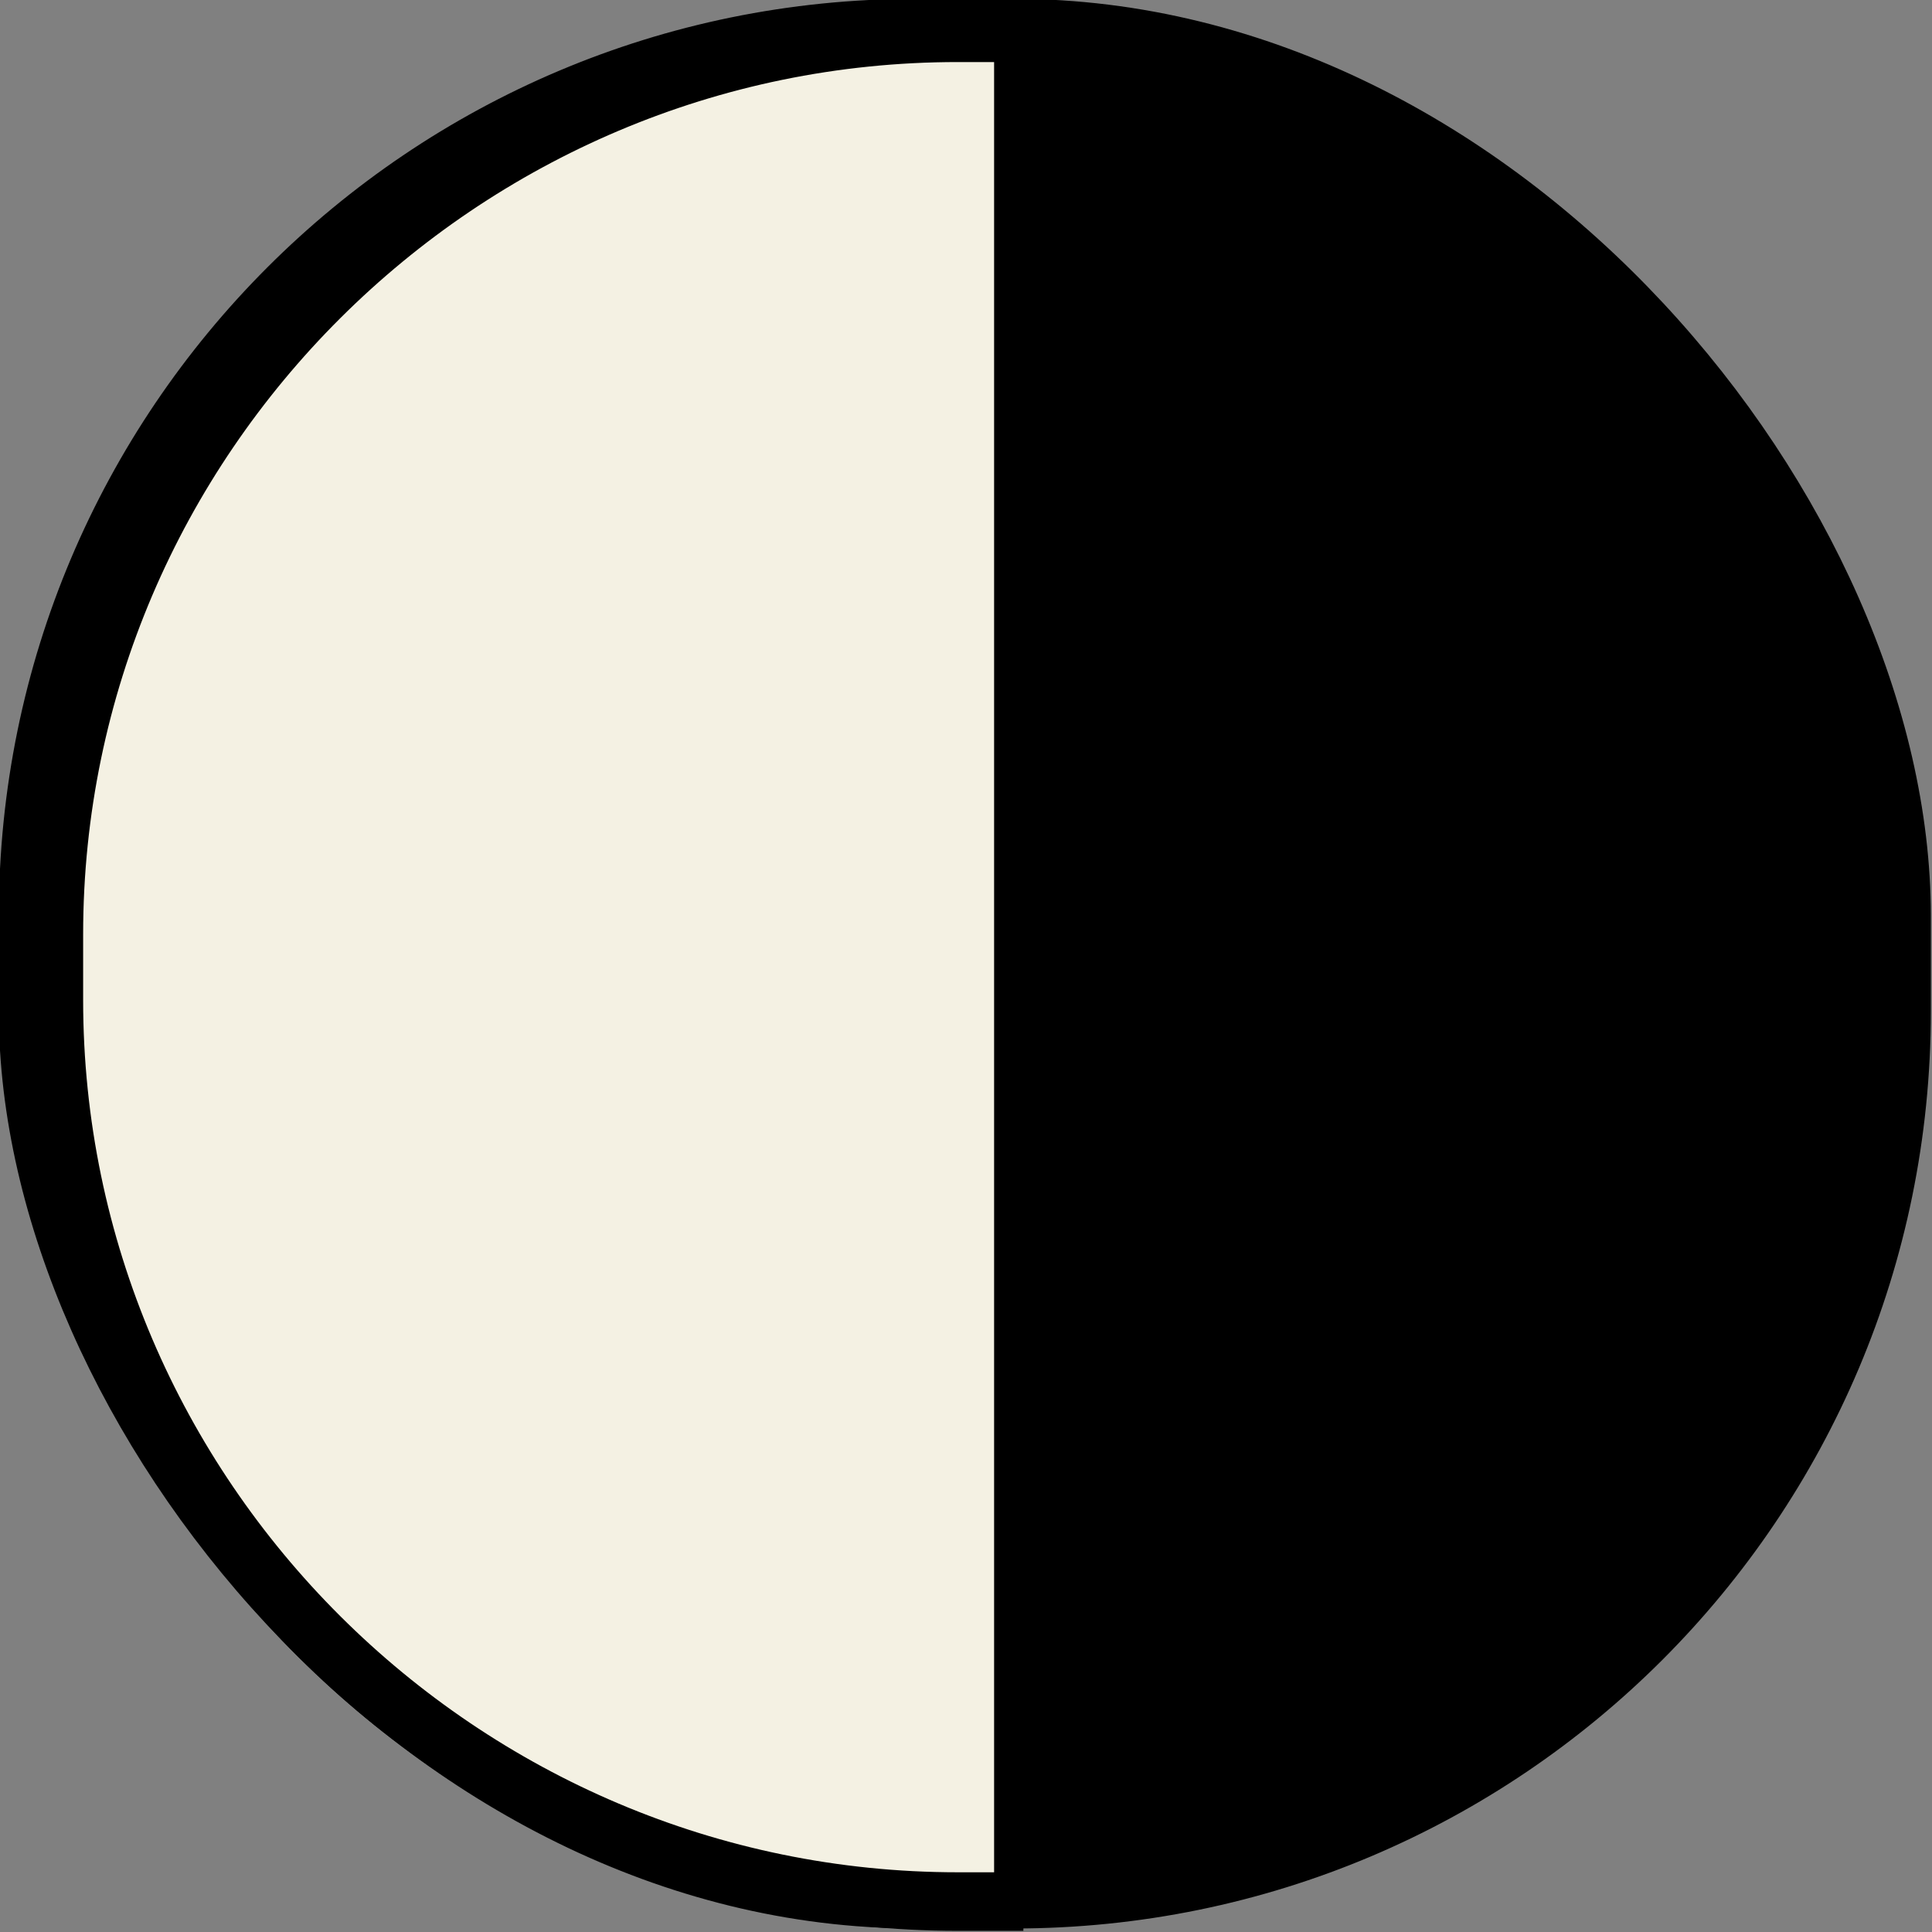
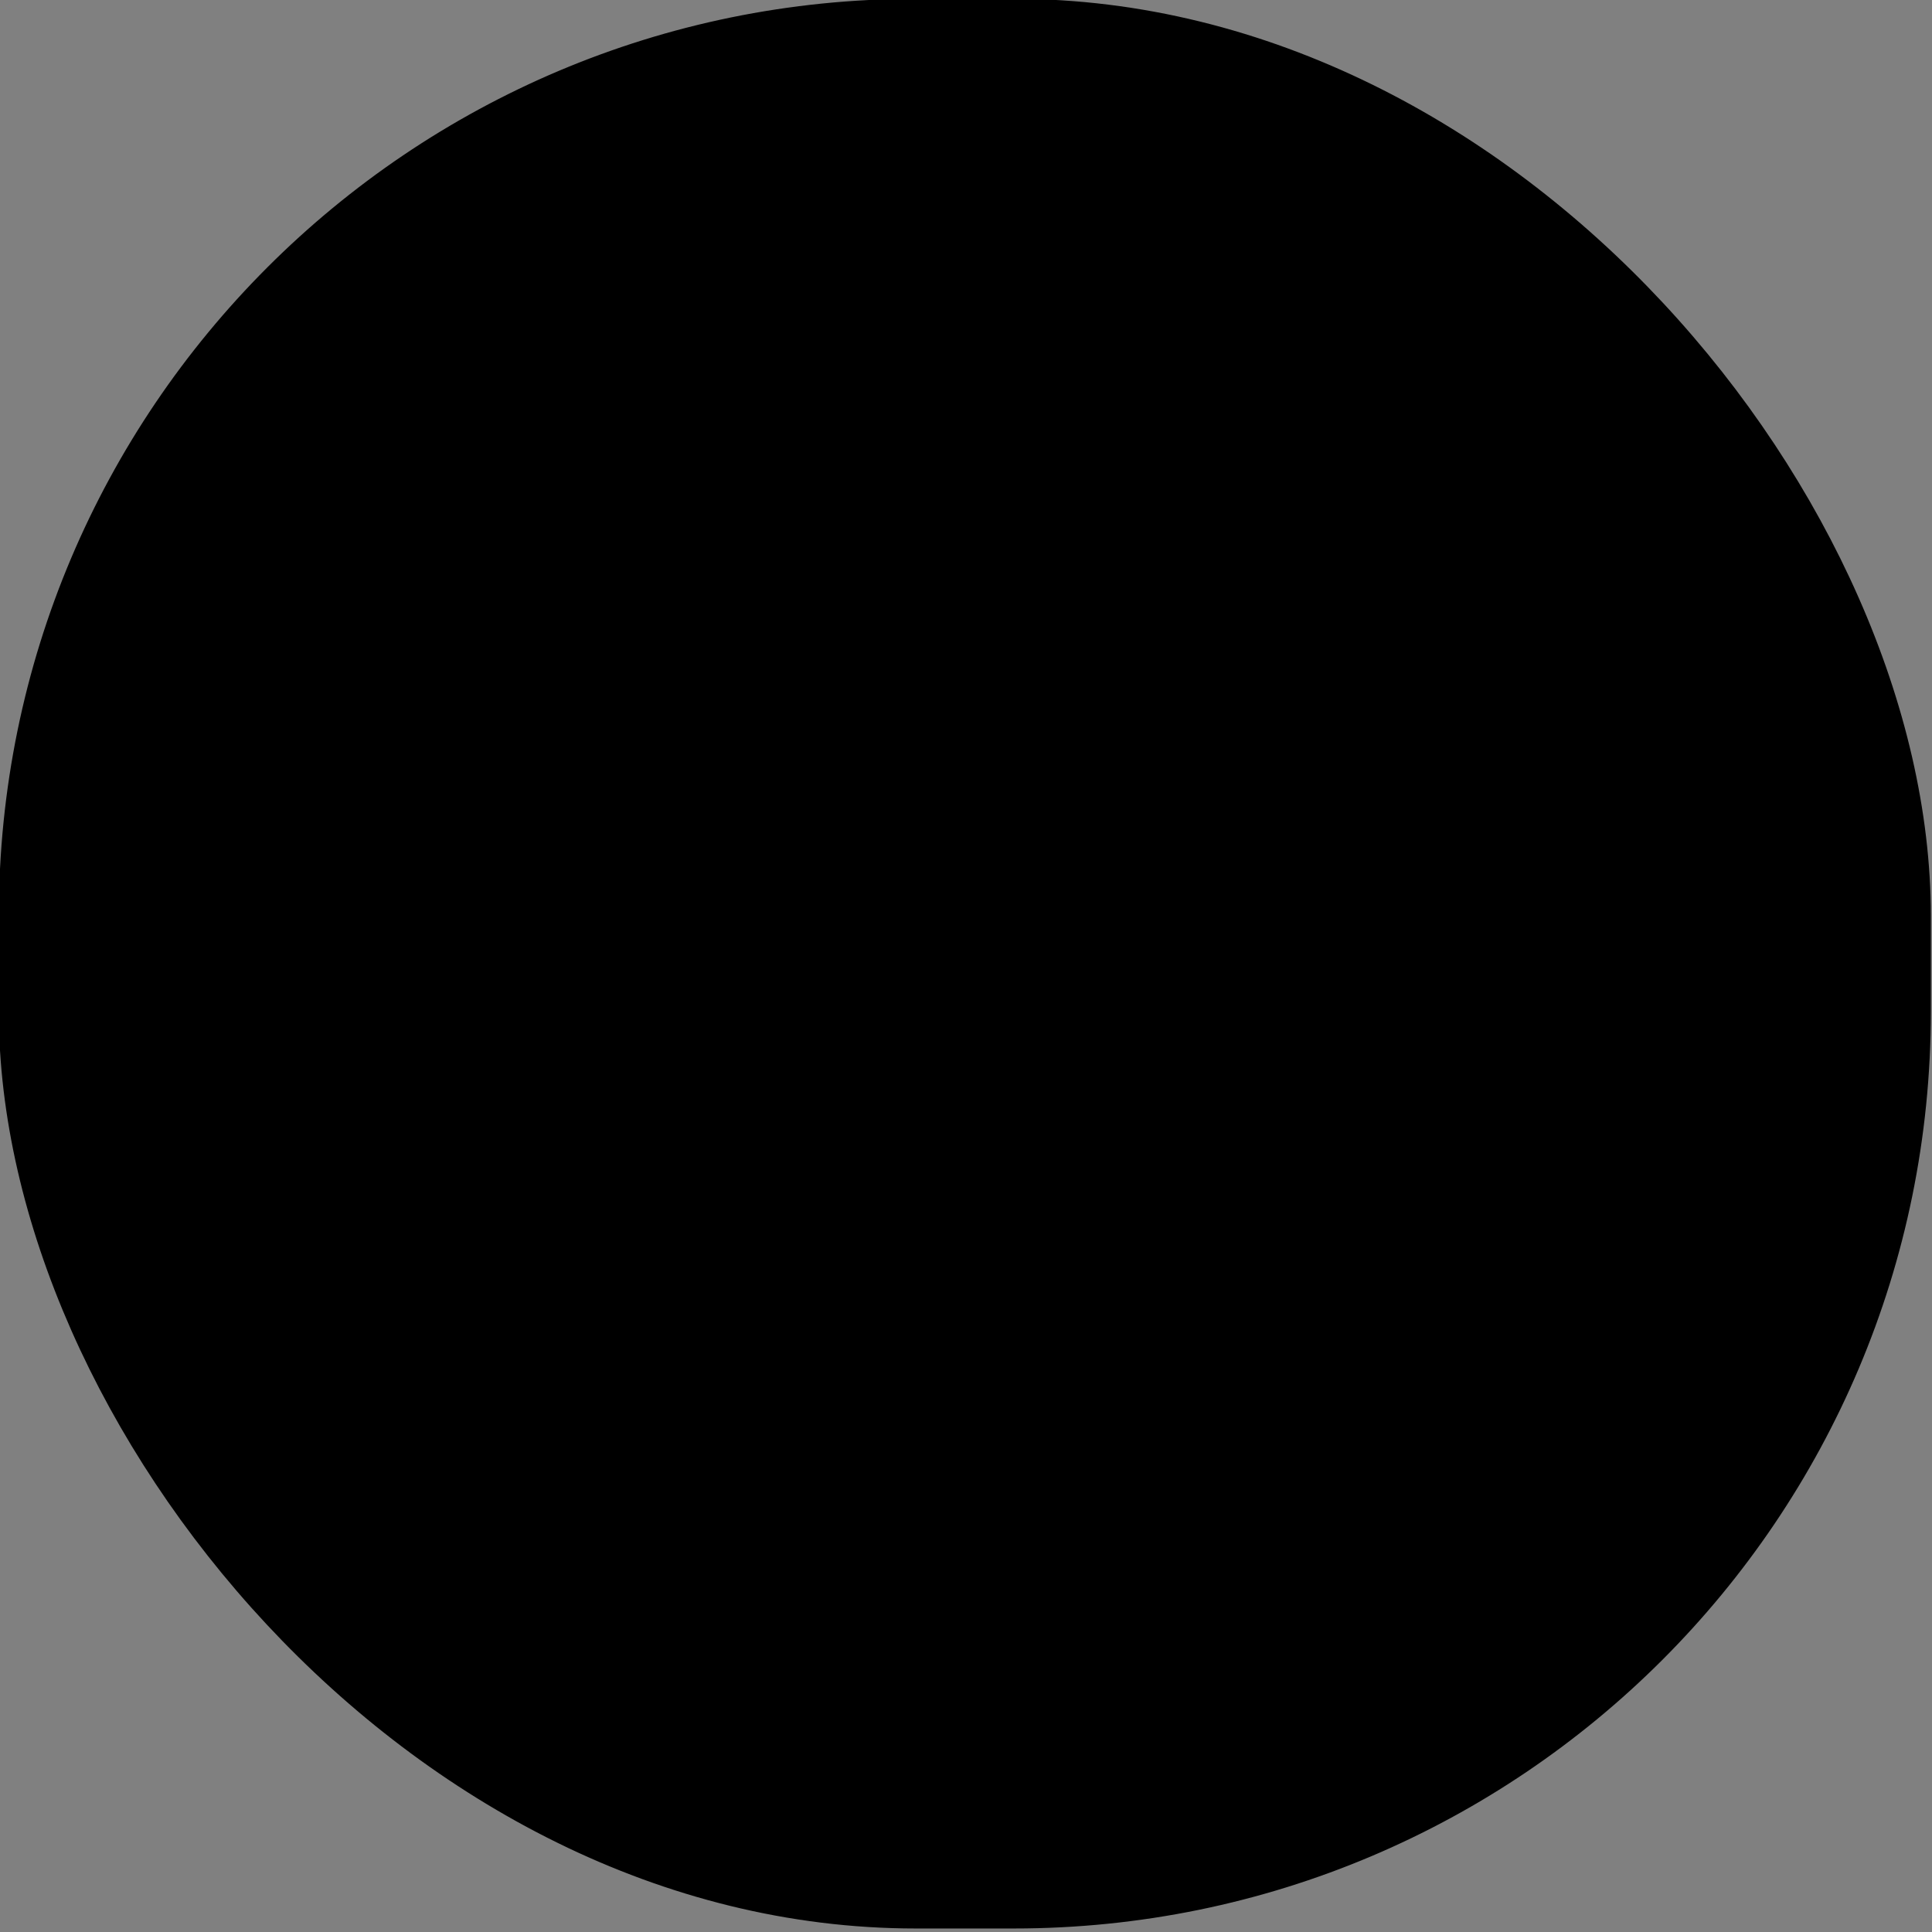
<svg xmlns="http://www.w3.org/2000/svg" id="Layer_2" data-name="Layer 2" viewBox="0 0 8.25 8.25">
  <rect x="0" y="0" width="8.25" height="8.25" fill="#808080" stroke="none" />
  <defs>
    <style>
      .cls-1, .cls-2 {
        stroke: #000;
        stroke-miterlimit: 10;
        stroke-width: .25px;
      }

      .cls-2 {
        fill: #f4f1e3;
      }
    </style>
  </defs>
  <g id="Layer_1-2" data-name="Layer 1">
    <rect class="cls-1" x=".13" y=".13" width="8" height="7.99" rx="3.79" ry="3.79" transform="translate(8.25 8.24) rotate(180)" />
-     <path class="cls-2" d="M4.37,8.12h-.28c-2.12,0-3.86-1.73-3.86-3.85v-.28c0-2.12,1.74-3.85,3.86-3.85h.28s0,7.99,0,7.99Z" />
  </g>
</svg>